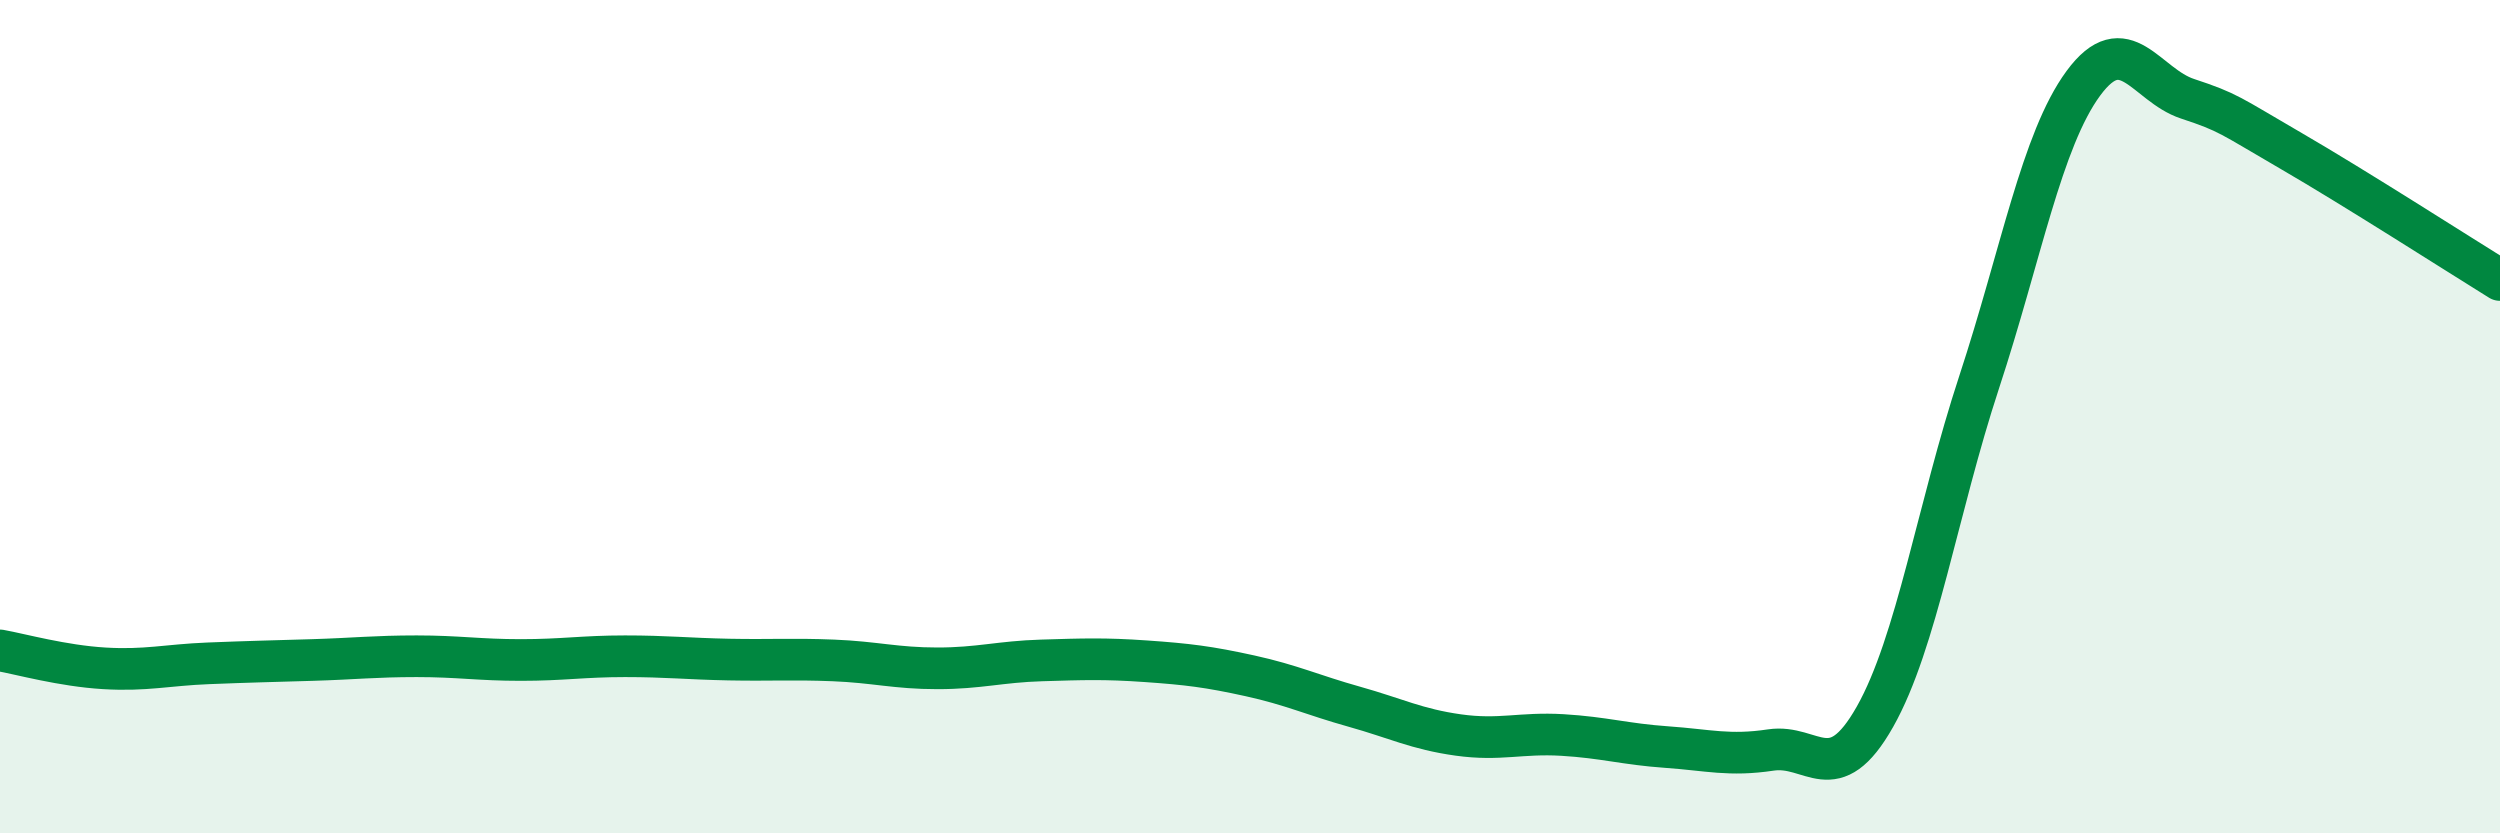
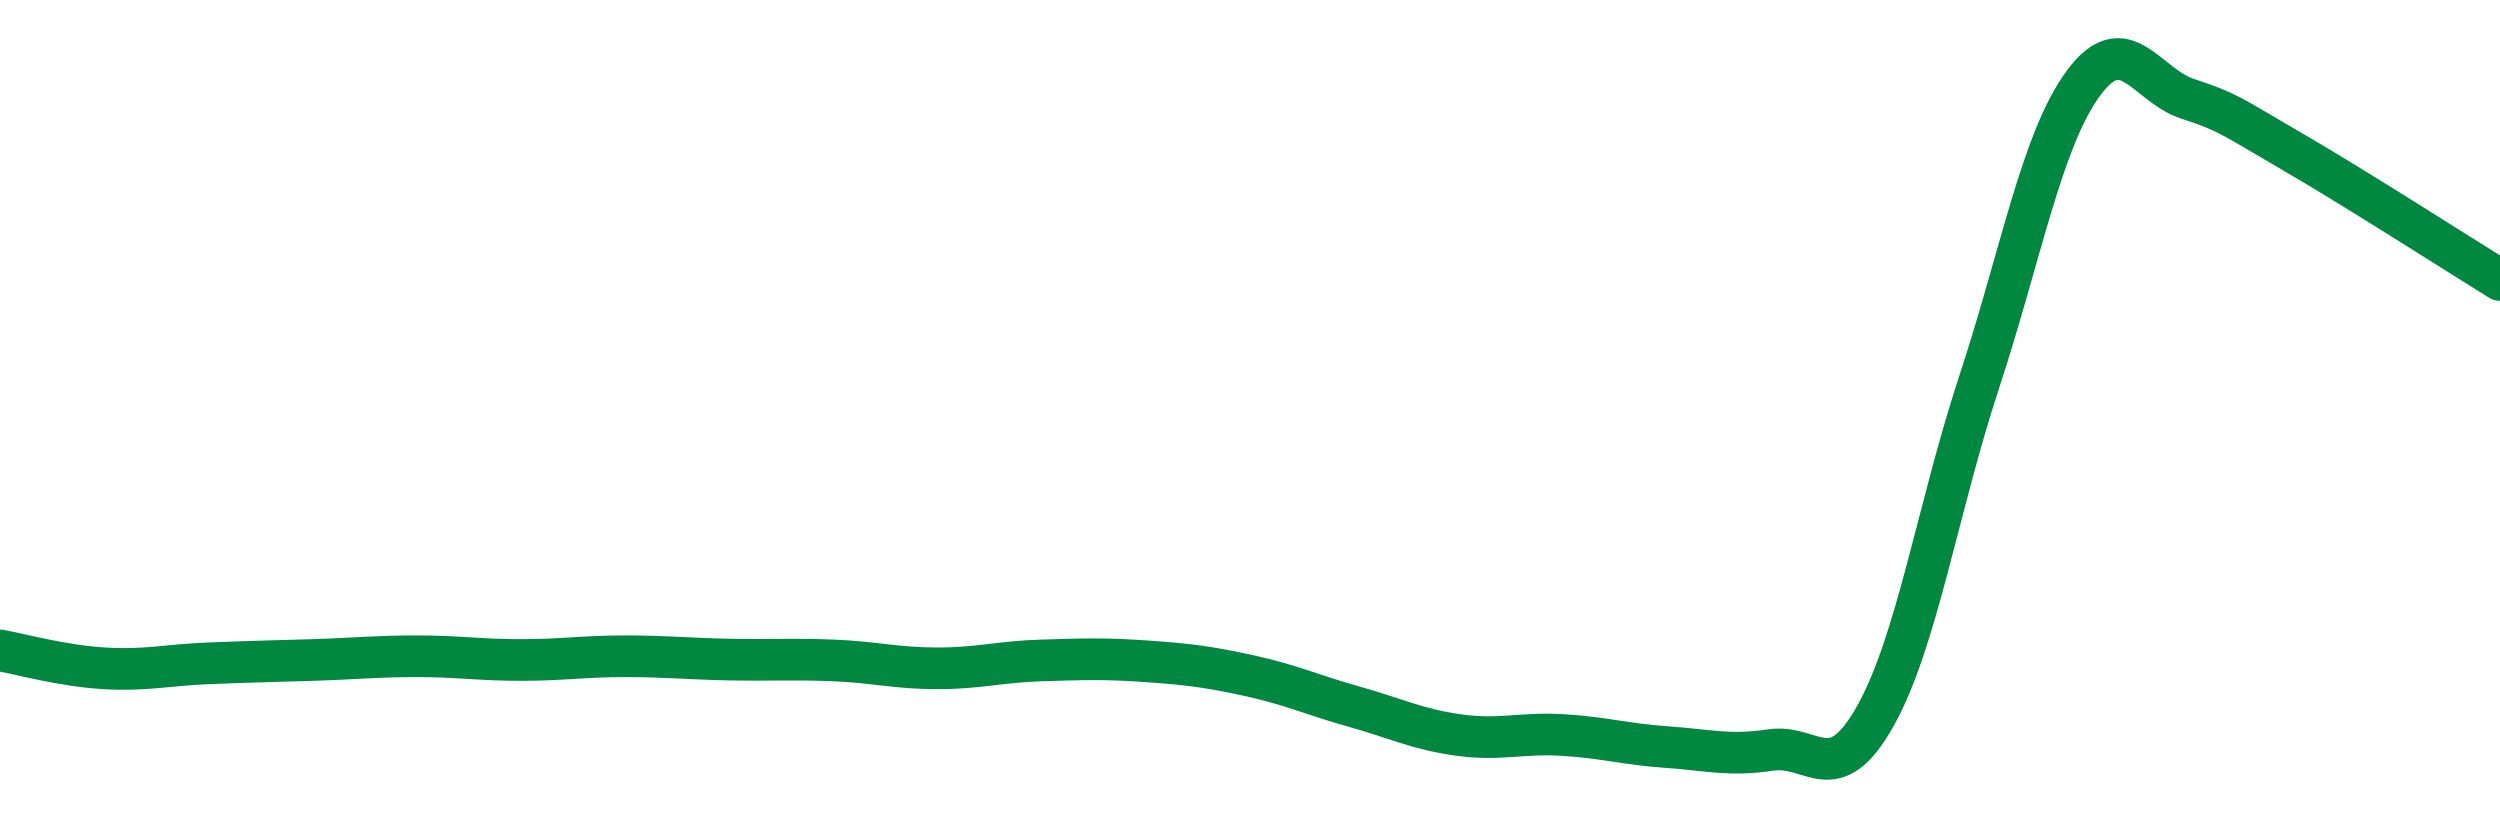
<svg xmlns="http://www.w3.org/2000/svg" width="60" height="20" viewBox="0 0 60 20">
-   <path d="M 0,15.61 C 0.5,15.7 1.5,15.98 2.5,16.04 C 3.5,16.1 4,15.96 5,15.92 C 6,15.88 6.5,15.87 7.5,15.84 C 8.5,15.81 9,15.75 10,15.75 C 11,15.75 11.5,15.84 12.5,15.84 C 13.5,15.84 14,15.75 15,15.75 C 16,15.75 16.5,15.81 17.5,15.83 C 18.5,15.85 19,15.81 20,15.85 C 21,15.89 21.5,16.04 22.5,16.04 C 23.5,16.04 24,15.88 25,15.85 C 26,15.82 26.5,15.8 27.5,15.87 C 28.5,15.94 29,16 30,16.22 C 31,16.44 31.5,16.68 32.5,16.96 C 33.5,17.24 34,17.5 35,17.64 C 36,17.78 36.5,17.58 37.5,17.64 C 38.5,17.7 39,17.86 40,17.93 C 41,18 41.5,18.15 42.5,18 C 43.5,17.85 44,18.97 45,17.2 C 46,15.43 46.5,12.21 47.5,9.17 C 48.5,6.13 49,3.36 50,2 C 51,0.64 51.5,2.04 52.5,2.37 C 53.5,2.7 53.5,2.76 55,3.63 C 56.5,4.5 59,6.1 60,6.72L60 20L0 20Z" fill="#008740" opacity="0.1" stroke-linecap="round" stroke-linejoin="round" />
  <path d="M 0,15.61 C 0.5,15.7 1.5,15.98 2.5,16.04 C 3.5,16.1 4,15.96 5,15.92 C 6,15.88 6.5,15.87 7.5,15.84 C 8.5,15.81 9,15.75 10,15.75 C 11,15.75 11.5,15.84 12.5,15.84 C 13.5,15.84 14,15.75 15,15.75 C 16,15.75 16.5,15.81 17.5,15.83 C 18.5,15.85 19,15.81 20,15.85 C 21,15.89 21.5,16.04 22.5,16.04 C 23.5,16.04 24,15.88 25,15.85 C 26,15.82 26.5,15.8 27.5,15.87 C 28.5,15.94 29,16 30,16.22 C 31,16.44 31.5,16.68 32.5,16.96 C 33.5,17.24 34,17.5 35,17.64 C 36,17.78 36.5,17.58 37.5,17.64 C 38.5,17.7 39,17.86 40,17.93 C 41,18 41.5,18.15 42.5,18 C 43.5,17.85 44,18.97 45,17.2 C 46,15.43 46.5,12.21 47.5,9.17 C 48.5,6.13 49,3.36 50,2 C 51,0.64 51.5,2.04 52.5,2.37 C 53.5,2.7 53.5,2.76 55,3.63 C 56.5,4.5 59,6.1 60,6.72" stroke="#008740" stroke-width="1" fill="none" stroke-linecap="round" stroke-linejoin="round" />
</svg>